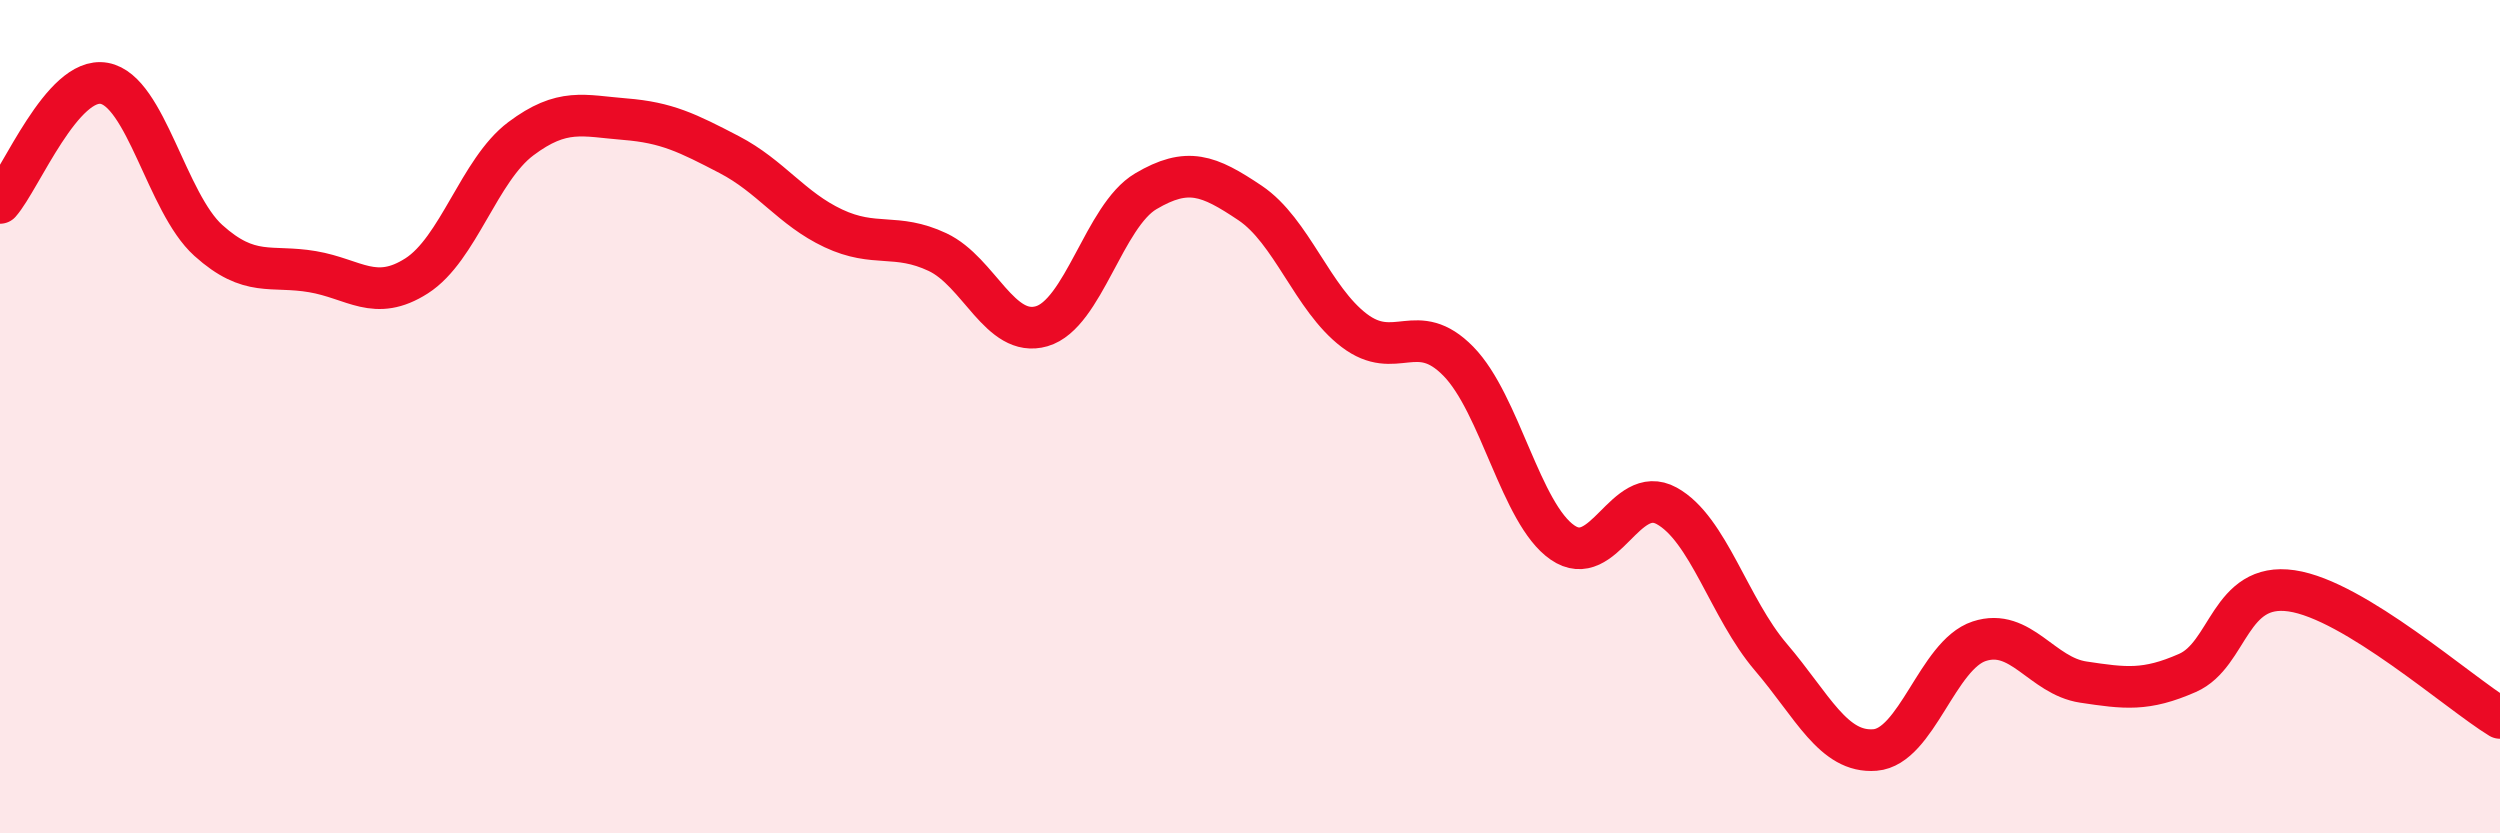
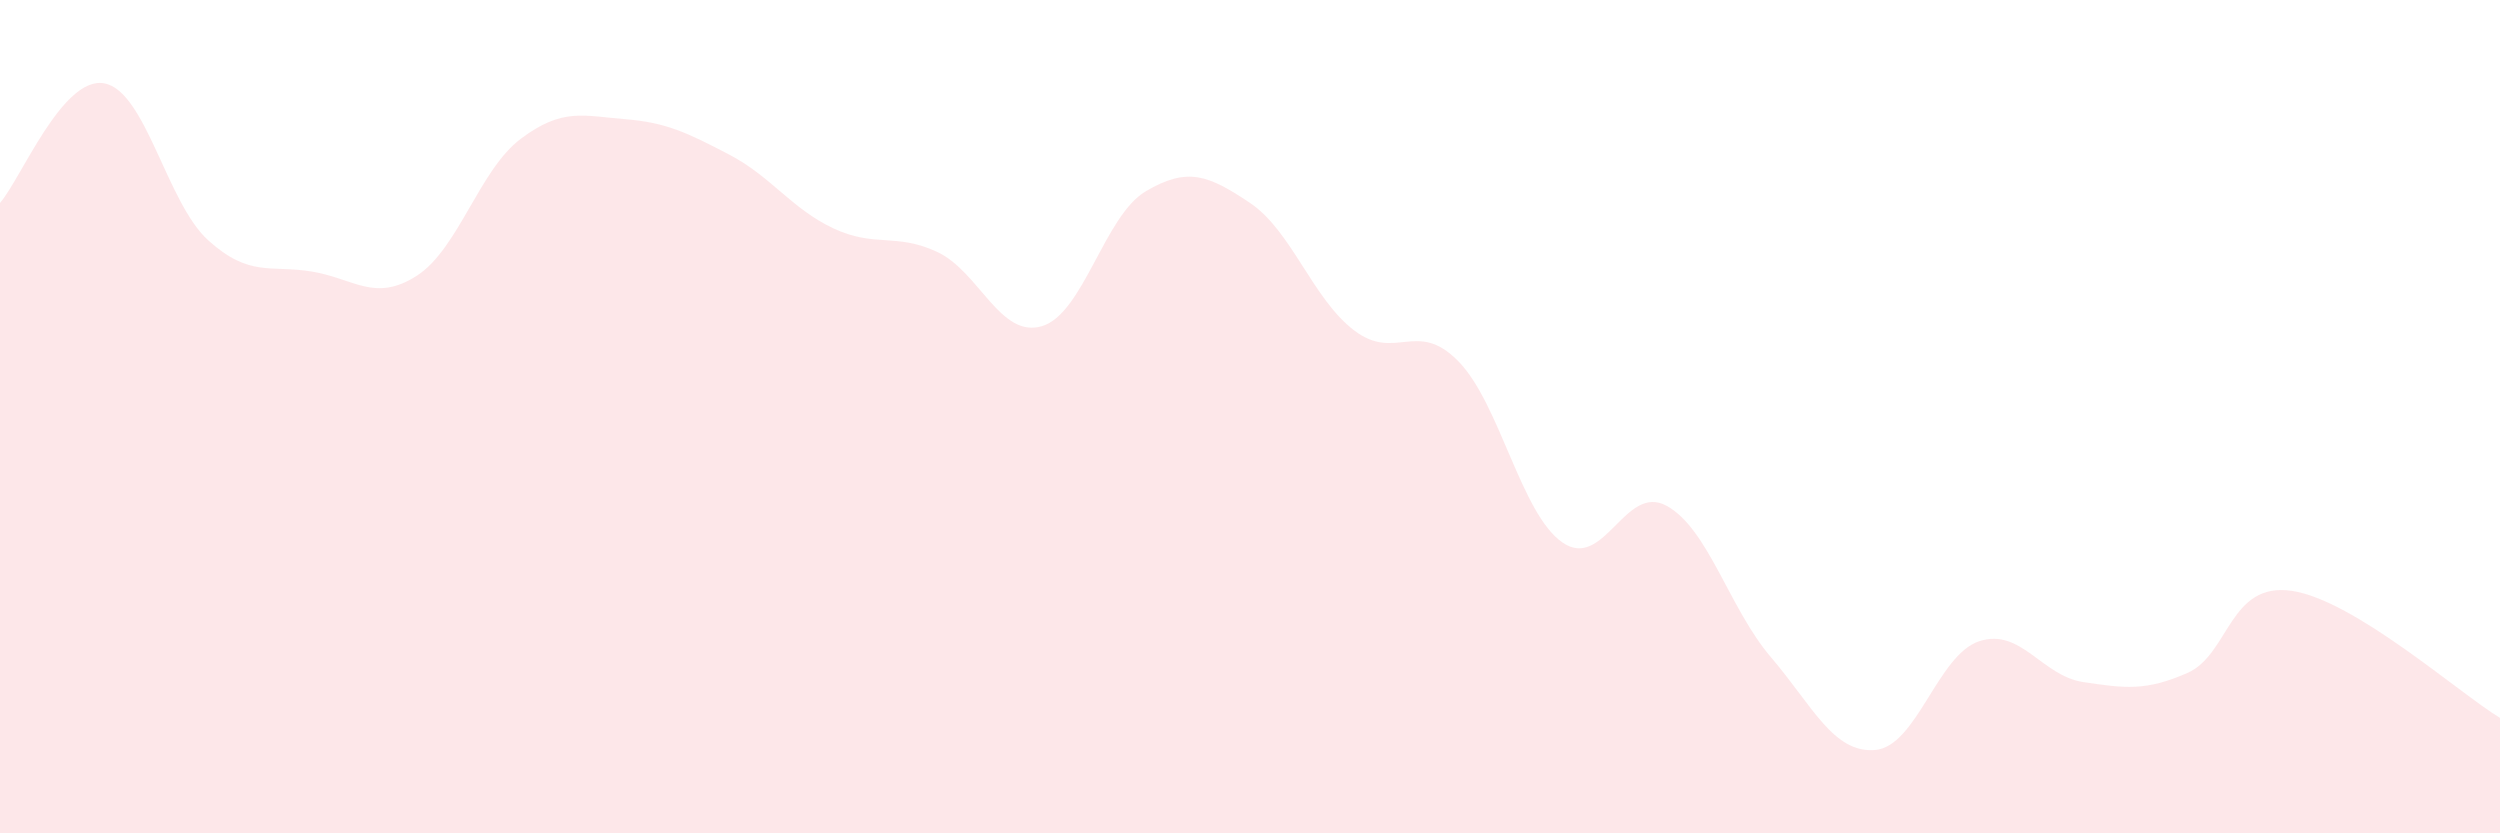
<svg xmlns="http://www.w3.org/2000/svg" width="60" height="20" viewBox="0 0 60 20">
  <path d="M 0,4.87 C 0.5,4.3 1.5,1.82 2.5,2 C 3.5,2.18 4,4.87 5,5.77 C 6,6.67 6.5,6.35 7.5,6.52 C 8.5,6.69 9,7.26 10,6.62 C 11,5.98 11.5,4.08 12.5,3.33 C 13.5,2.58 14,2.78 15,2.86 C 16,2.94 16.5,3.19 17.5,3.71 C 18.5,4.23 19,5.01 20,5.48 C 21,5.95 21.5,5.58 22.5,6.05 C 23.5,6.52 24,8.12 25,7.83 C 26,7.54 26.5,5.18 27.5,4.59 C 28.5,4 29,4.2 30,4.87 C 31,5.54 31.5,7.17 32.5,7.93 C 33.5,8.69 34,7.65 35,8.67 C 36,9.69 36.5,12.33 37.5,13.02 C 38.5,13.71 39,11.59 40,12.14 C 41,12.69 41.5,14.6 42.5,15.77 C 43.5,16.94 44,18.08 45,18 C 46,17.92 46.5,15.72 47.5,15.39 C 48.5,15.06 49,16.22 50,16.37 C 51,16.52 51.5,16.59 52.5,16.15 C 53.5,15.71 53.5,13.96 55,14.18 C 56.5,14.4 59,16.62 60,17.23L60 20L0 20Z" fill="#EB0A25" opacity="0.1" stroke-linecap="round" stroke-linejoin="round" />
-   <path d="M 0,4.87 C 0.5,4.3 1.5,1.82 2.5,2 C 3.5,2.18 4,4.87 5,5.77 C 6,6.67 6.5,6.35 7.5,6.52 C 8.5,6.69 9,7.26 10,6.62 C 11,5.98 11.5,4.08 12.5,3.33 C 13.5,2.58 14,2.78 15,2.86 C 16,2.94 16.5,3.19 17.5,3.71 C 18.5,4.23 19,5.01 20,5.48 C 21,5.95 21.5,5.58 22.5,6.05 C 23.5,6.52 24,8.12 25,7.83 C 26,7.54 26.5,5.18 27.5,4.59 C 28.5,4 29,4.2 30,4.87 C 31,5.54 31.5,7.17 32.5,7.93 C 33.5,8.69 34,7.65 35,8.67 C 36,9.69 36.5,12.33 37.5,13.02 C 38.5,13.71 39,11.59 40,12.14 C 41,12.69 41.5,14.6 42.5,15.77 C 43.5,16.94 44,18.08 45,18 C 46,17.92 46.5,15.72 47.5,15.39 C 48.5,15.06 49,16.22 50,16.37 C 51,16.52 51.5,16.59 52.5,16.15 C 53.5,15.71 53.5,13.96 55,14.18 C 56.5,14.4 59,16.62 60,17.23" stroke="#EB0A25" stroke-width="1" fill="none" stroke-linecap="round" stroke-linejoin="round" />
</svg>